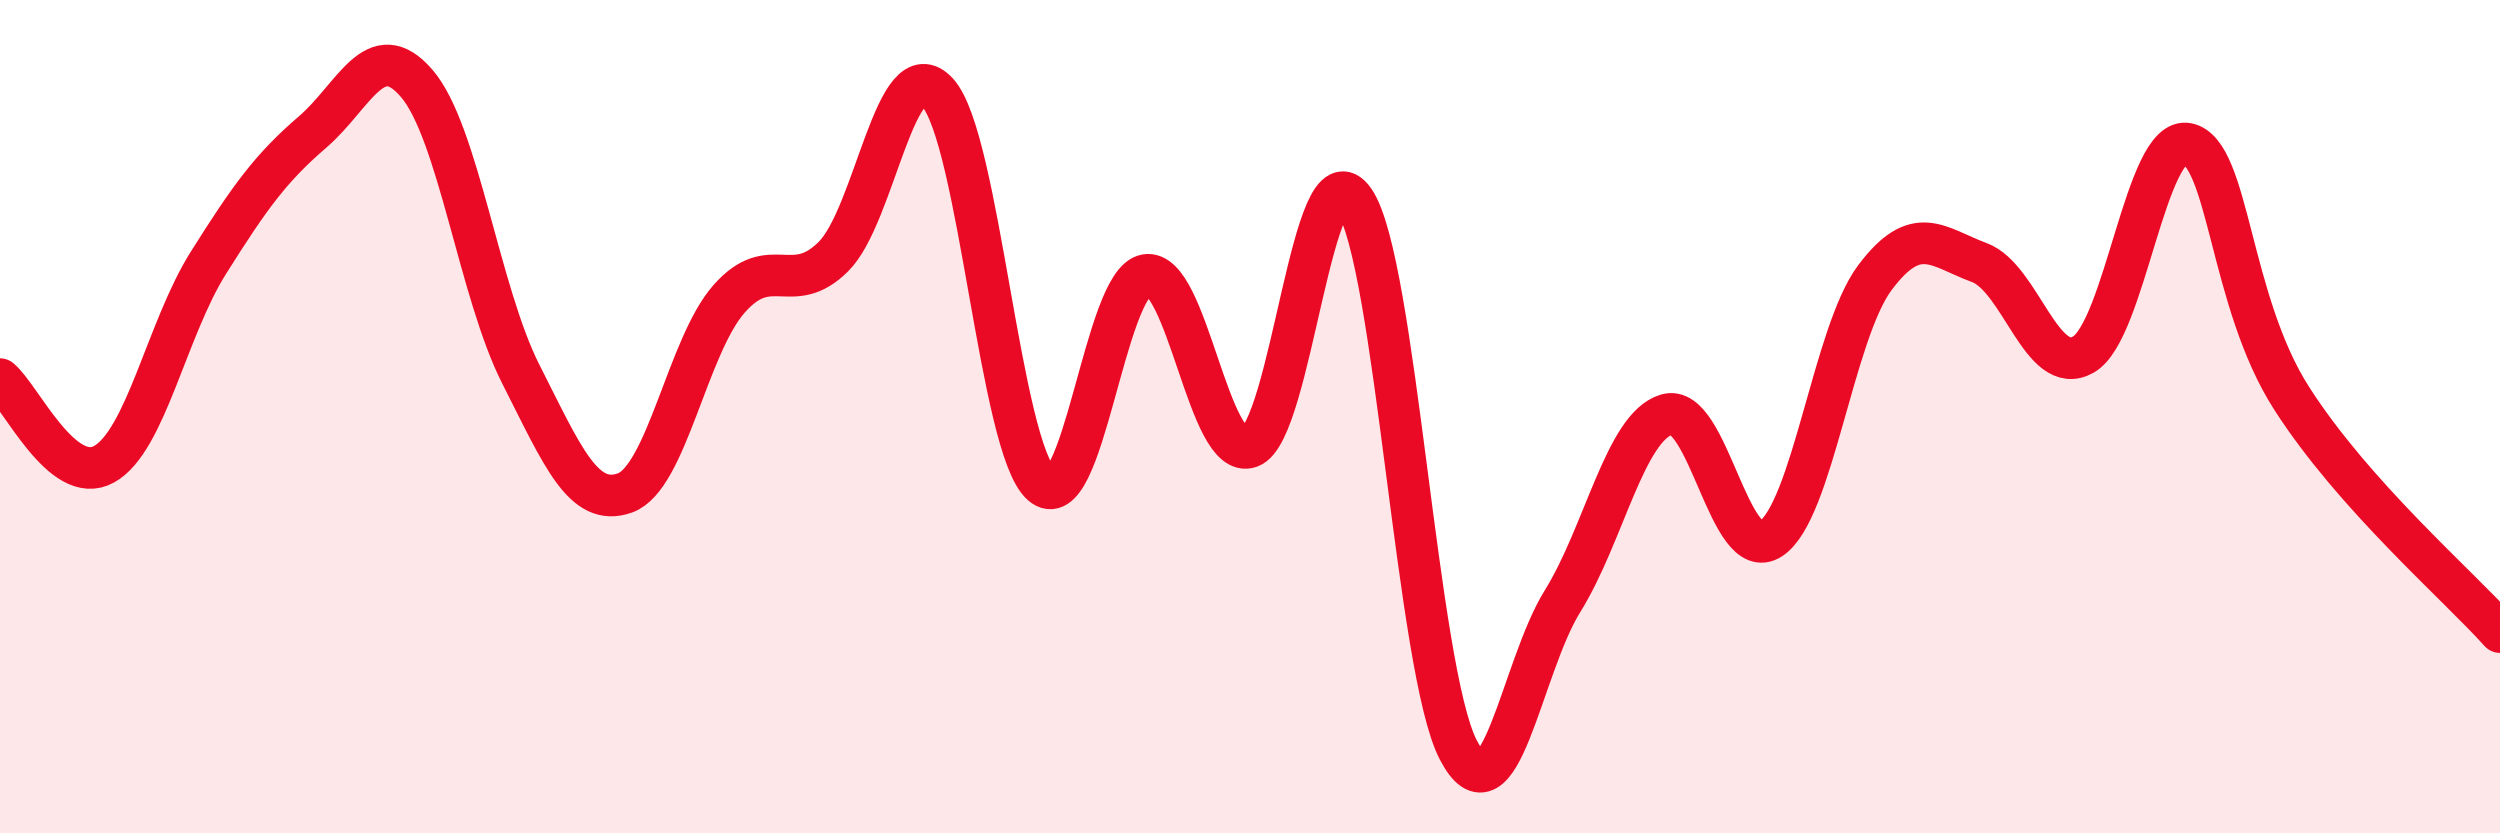
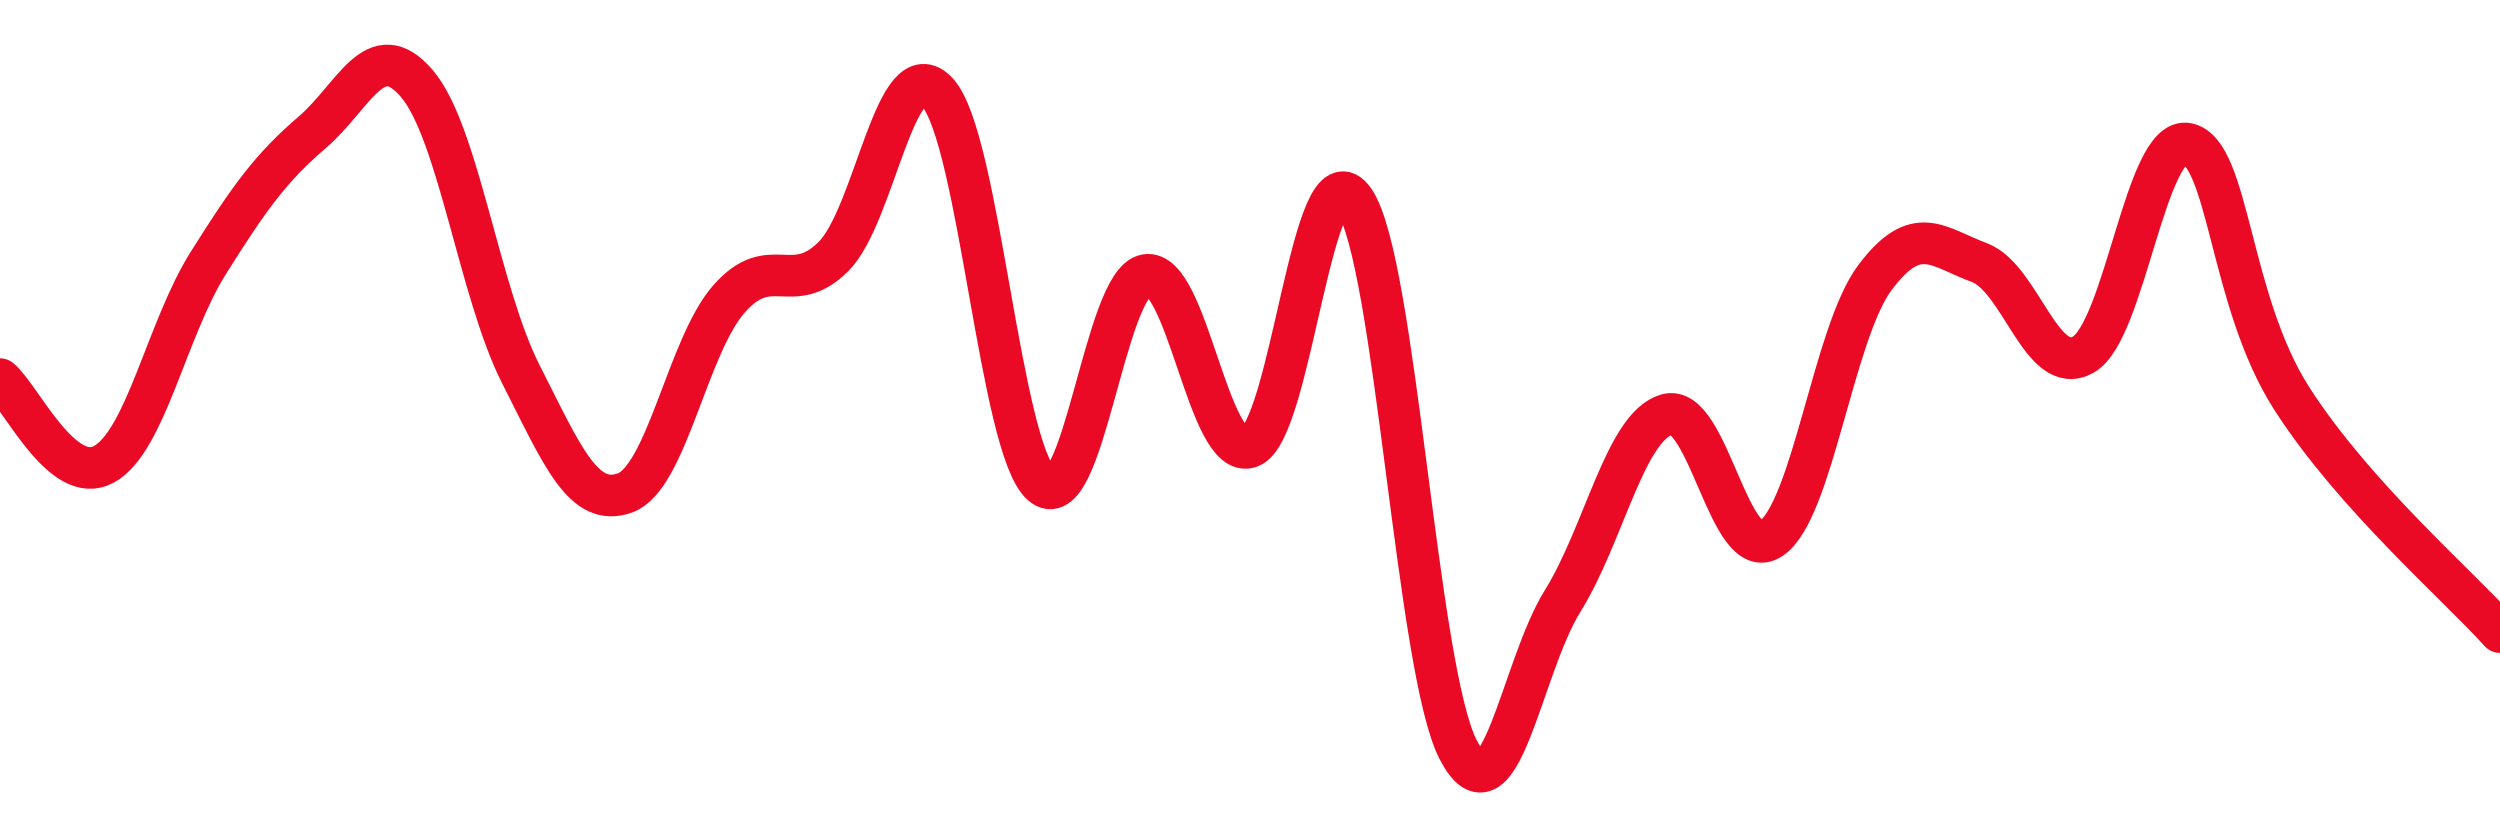
<svg xmlns="http://www.w3.org/2000/svg" width="60" height="20" viewBox="0 0 60 20">
-   <path d="M 0,9.1 C 0.5,9.51 1.5,11.7 2.5,11.14 C 3.5,10.58 4,7.9 5,6.31 C 6,4.72 6.5,4.03 7.5,3.17 C 8.5,2.31 9,0.84 10,2 C 11,3.16 11.5,7.01 12.5,8.98 C 13.5,10.95 14,12.19 15,11.83 C 16,11.47 16.5,8.3 17.5,7.17 C 18.5,6.04 19,7.15 20,6.16 C 21,5.17 21.5,1.13 22.5,2.22 C 23.5,3.31 24,10.75 25,11.63 C 26,12.51 26.5,6.78 27.5,6.6 C 28.5,6.42 29,11.09 30,10.73 C 31,10.37 31.5,3.36 32.5,4.81 C 33.5,6.26 34,16.08 35,18 C 36,19.92 36.5,16.04 37.5,14.43 C 38.5,12.82 39,10.25 40,9.95 C 41,9.65 41.5,13.59 42.5,12.93 C 43.5,12.27 44,7.99 45,6.66 C 46,5.33 46.5,5.93 47.5,6.3 C 48.5,6.67 49,9.08 50,8.51 C 51,7.94 51.5,3.24 52.5,3.45 C 53.5,3.66 53.5,7.22 55,9.56 C 56.5,11.9 59,14.05 60,15.17L60 20L0 20Z" fill="#EB0A25" opacity="0.1" stroke-linecap="round" stroke-linejoin="round" />
  <path d="M 0,9.1 C 0.5,9.51 1.5,11.7 2.5,11.14 C 3.5,10.58 4,7.9 5,6.31 C 6,4.72 6.5,4.03 7.5,3.17 C 8.5,2.31 9,0.84 10,2 C 11,3.16 11.5,7.01 12.5,8.98 C 13.5,10.95 14,12.19 15,11.83 C 16,11.47 16.5,8.3 17.5,7.17 C 18.5,6.04 19,7.15 20,6.16 C 21,5.17 21.5,1.13 22.5,2.22 C 23.5,3.31 24,10.75 25,11.63 C 26,12.51 26.5,6.78 27.5,6.6 C 28.5,6.42 29,11.09 30,10.73 C 31,10.37 31.5,3.36 32.5,4.81 C 33.5,6.26 34,16.08 35,18 C 36,19.92 36.5,16.04 37.5,14.43 C 38.5,12.82 39,10.25 40,9.95 C 41,9.65 41.5,13.59 42.5,12.93 C 43.5,12.27 44,7.99 45,6.66 C 46,5.33 46.5,5.93 47.5,6.3 C 48.5,6.67 49,9.08 50,8.51 C 51,7.94 51.5,3.24 52.5,3.45 C 53.5,3.66 53.5,7.22 55,9.56 C 56.5,11.9 59,14.05 60,15.17" stroke="#EB0A25" stroke-width="1" fill="none" stroke-linecap="round" stroke-linejoin="round" />
</svg>